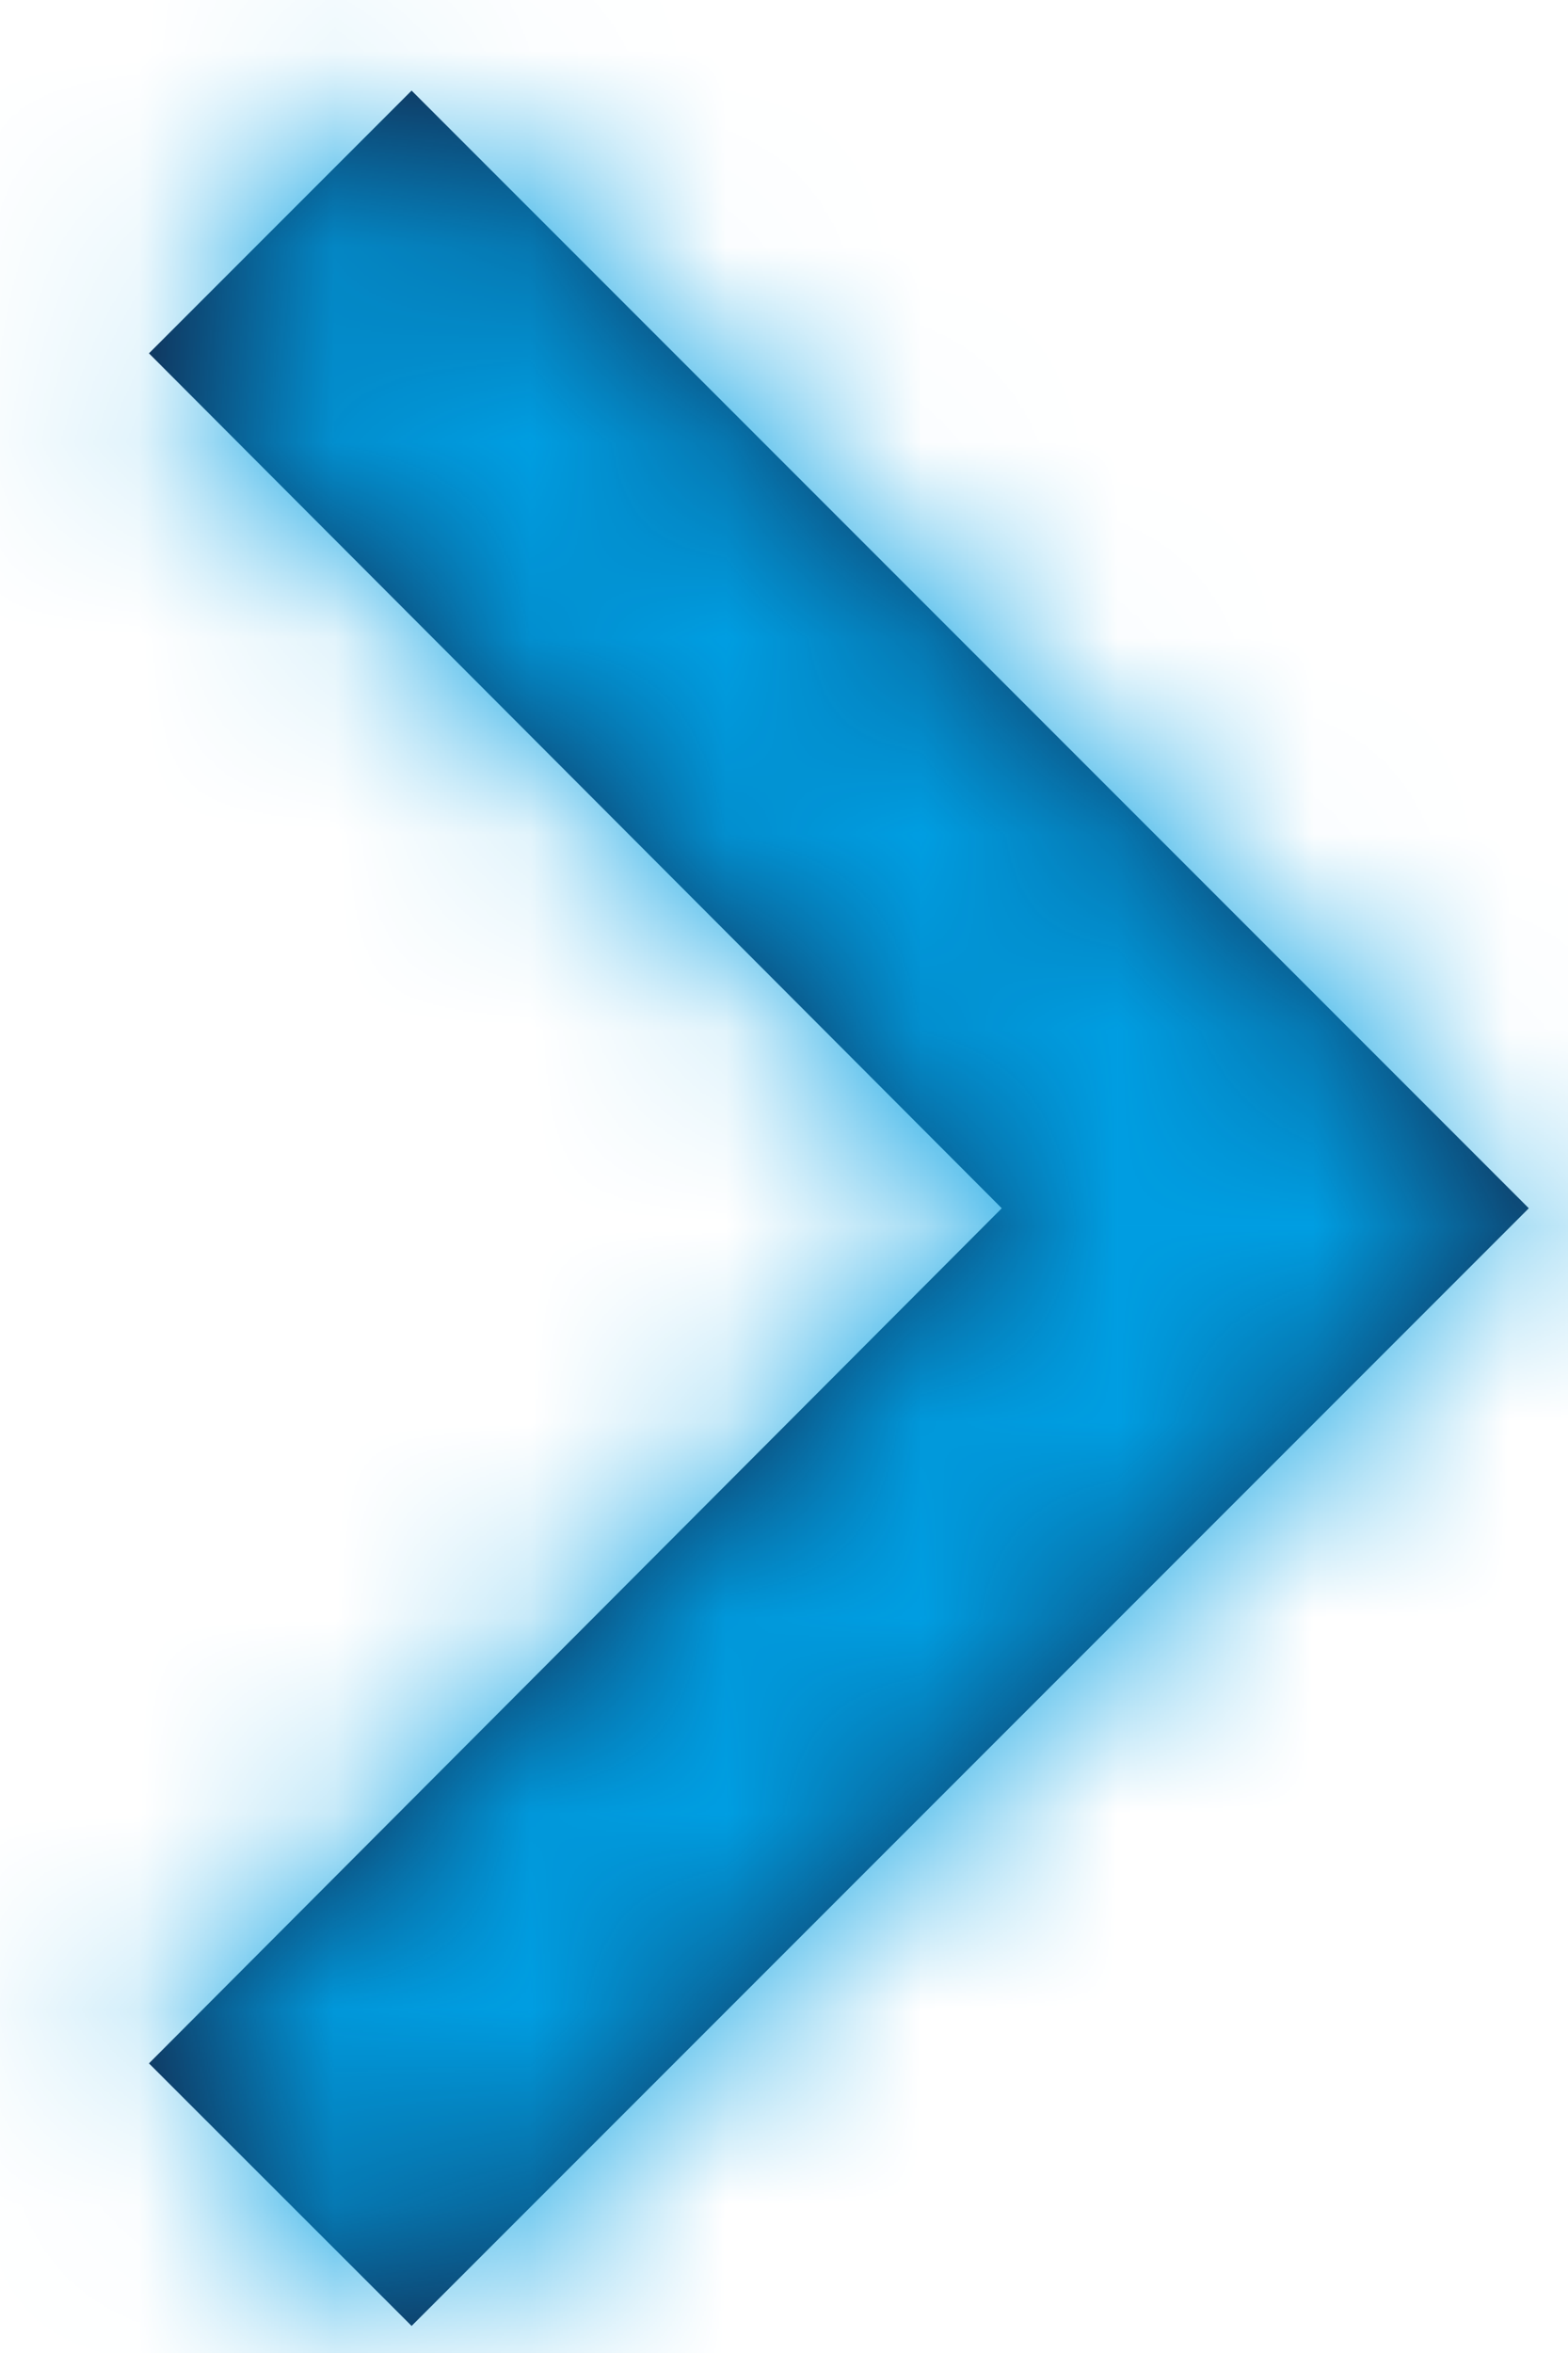
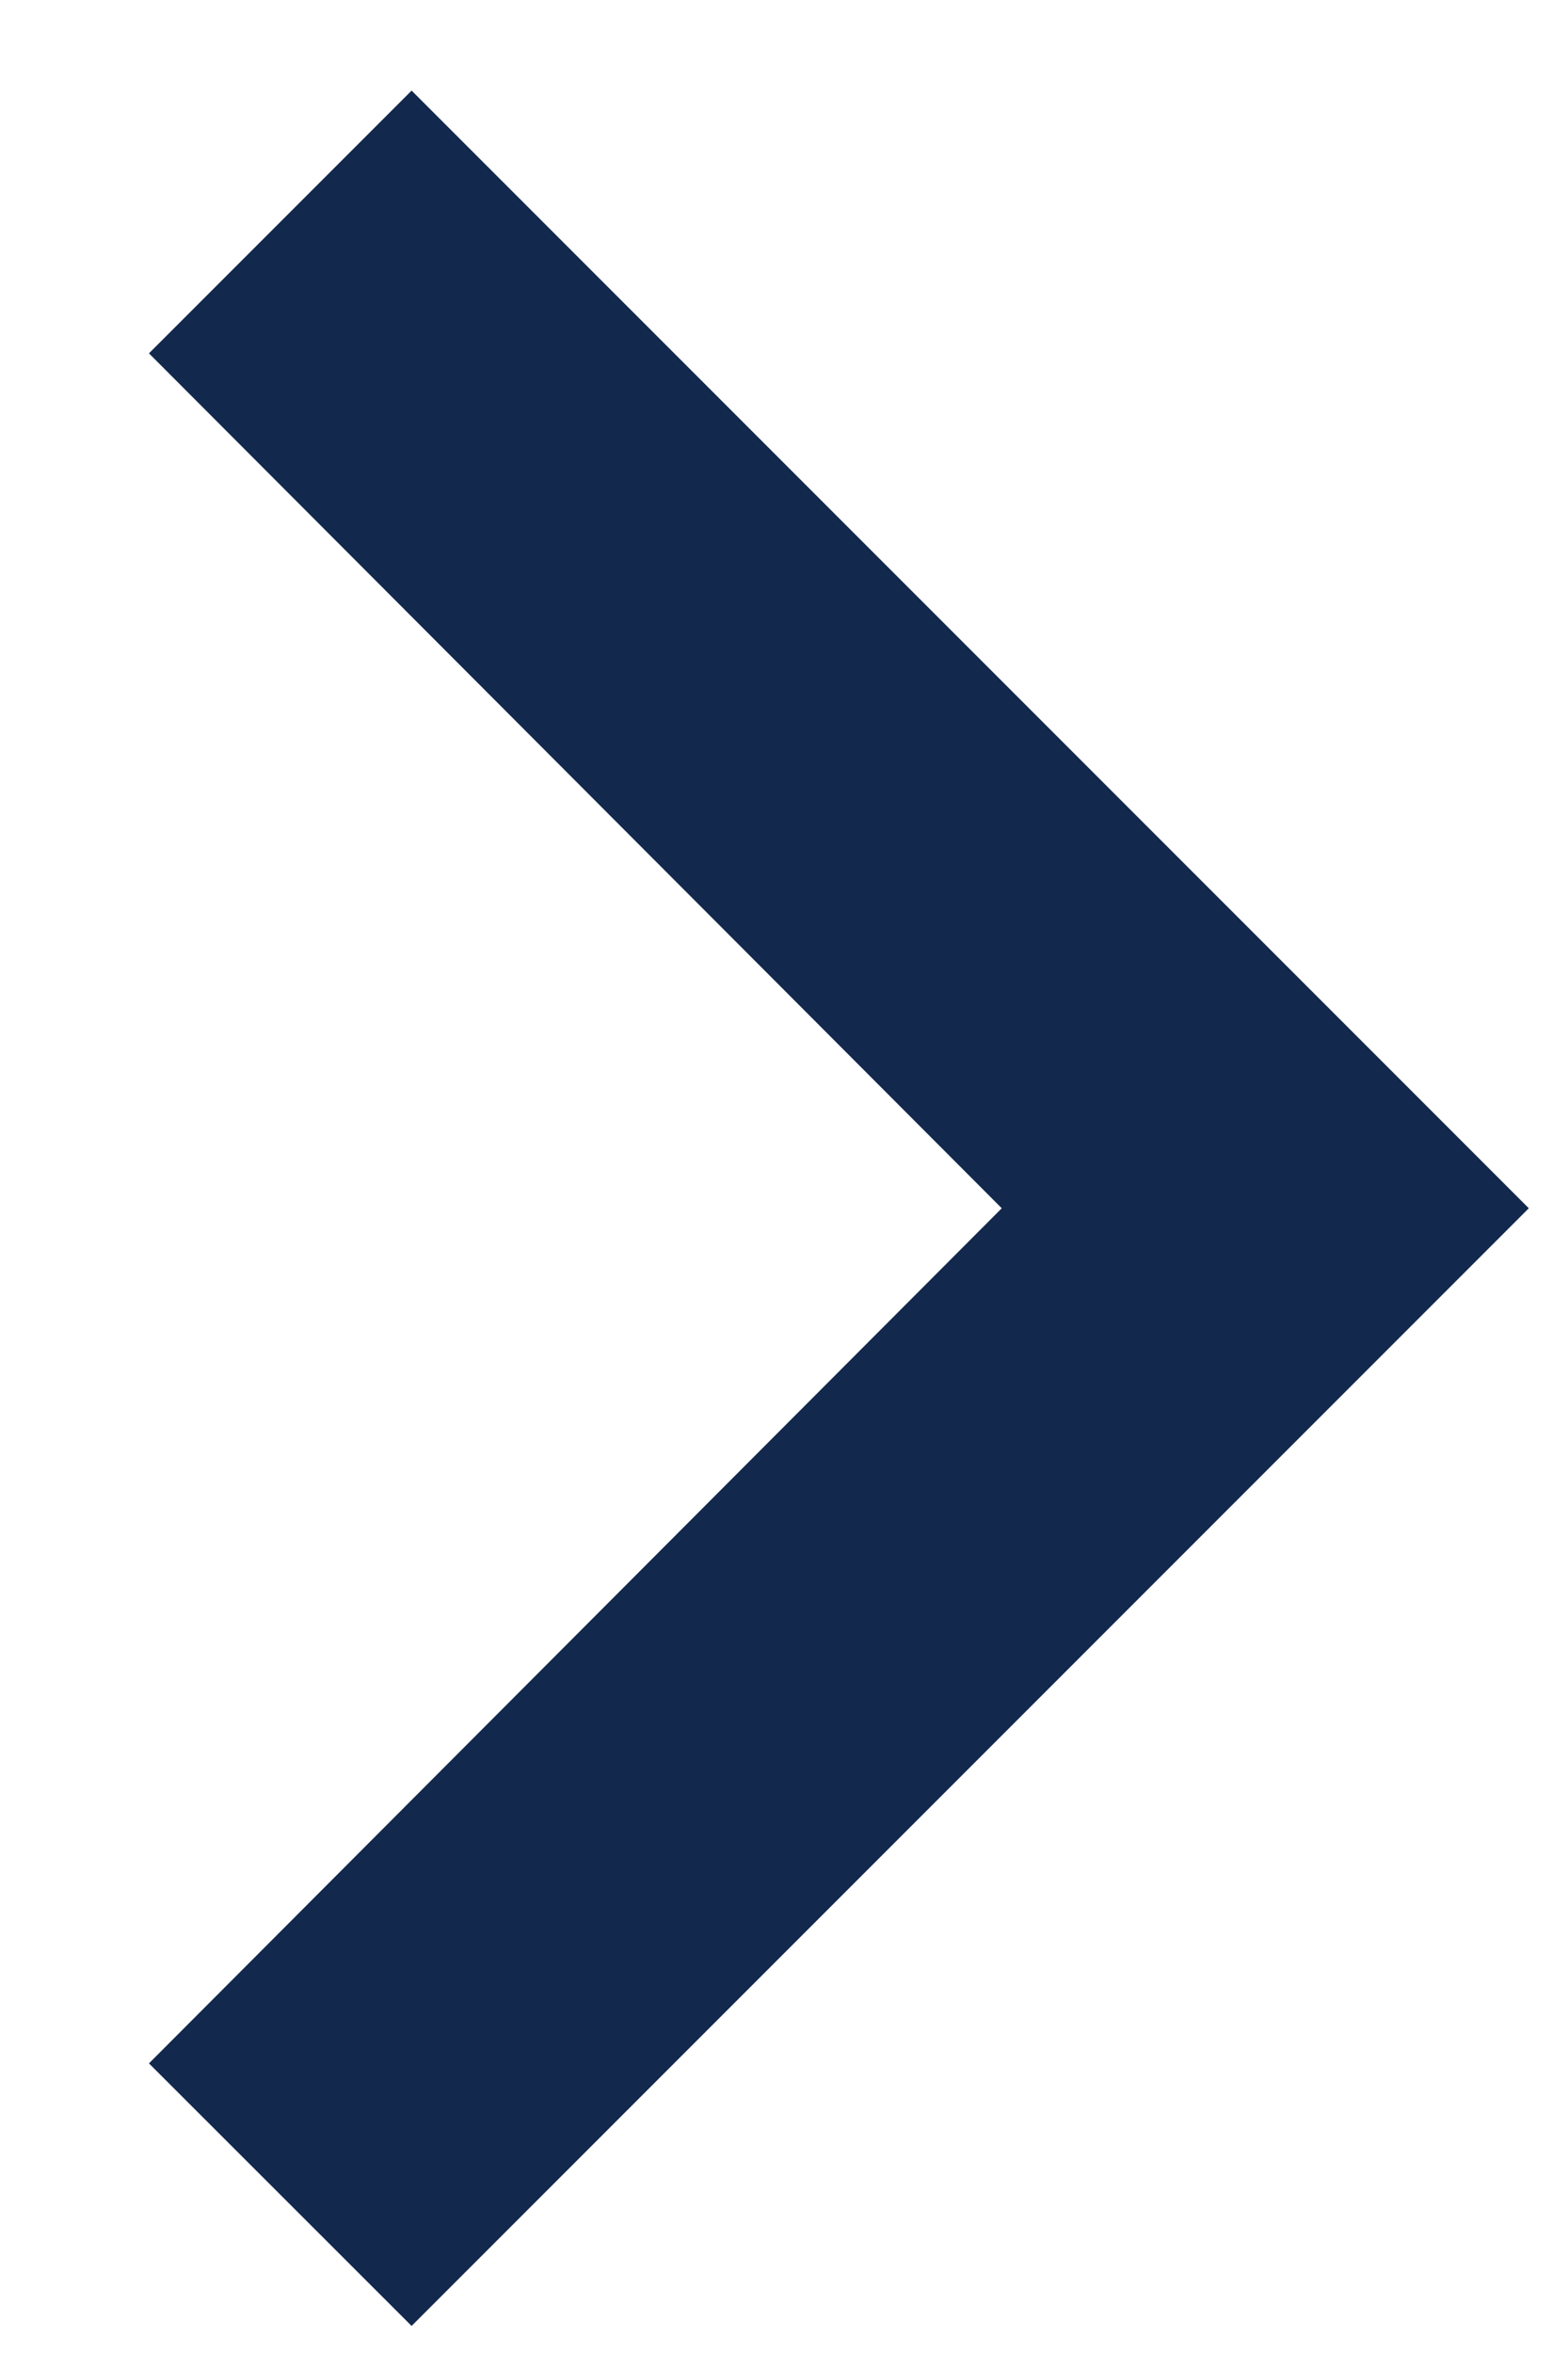
<svg xmlns="http://www.w3.org/2000/svg" xmlns:xlink="http://www.w3.org/1999/xlink" width="8px" height="12px" viewBox="0 0 8 12" version="1.1">
  <title>1.atom/icon/Arrow</title>
  <desc>Created with Sketch.</desc>
  <defs>
    <polygon id="path-1" points="0.56 10.773 4.911 6.412 0.56 2.052 1.9 0.712 7.6 6.412 1.9 12.112" />
  </defs>
  <g id="1.-Desktop" stroke="none" stroke-width="1" fill="none" fill-rule="evenodd">
    <g id="04_1_Blog" transform="translate(-1173, -777)">
      <g id="Group-4" transform="translate(153, 465)">
        <g id="Group-3" transform="translate(937, 307)">
          <g id="1.atom/icon/Arrow" transform="translate(75.6, 0)">
            <g id="1.atom/color/Gray" transform="translate(7.6, 4.75)">
              <mask id="mask-2" fill="white">
                <use xlink:href="#path-1" />
              </mask>
              <use id="Shape" fill="#12284C" xlink:href="#path-1" />
              <g mask="url(#mask-2)" fill="#009EE2" id="Rectangle-Copy">
                <g transform="translate(-7.6, -5.7)">
-                   <rect x="0" y="0" width="22.8" height="22.8" />
-                 </g>
+                   </g>
              </g>
            </g>
          </g>
        </g>
      </g>
    </g>
  </g>
</svg>